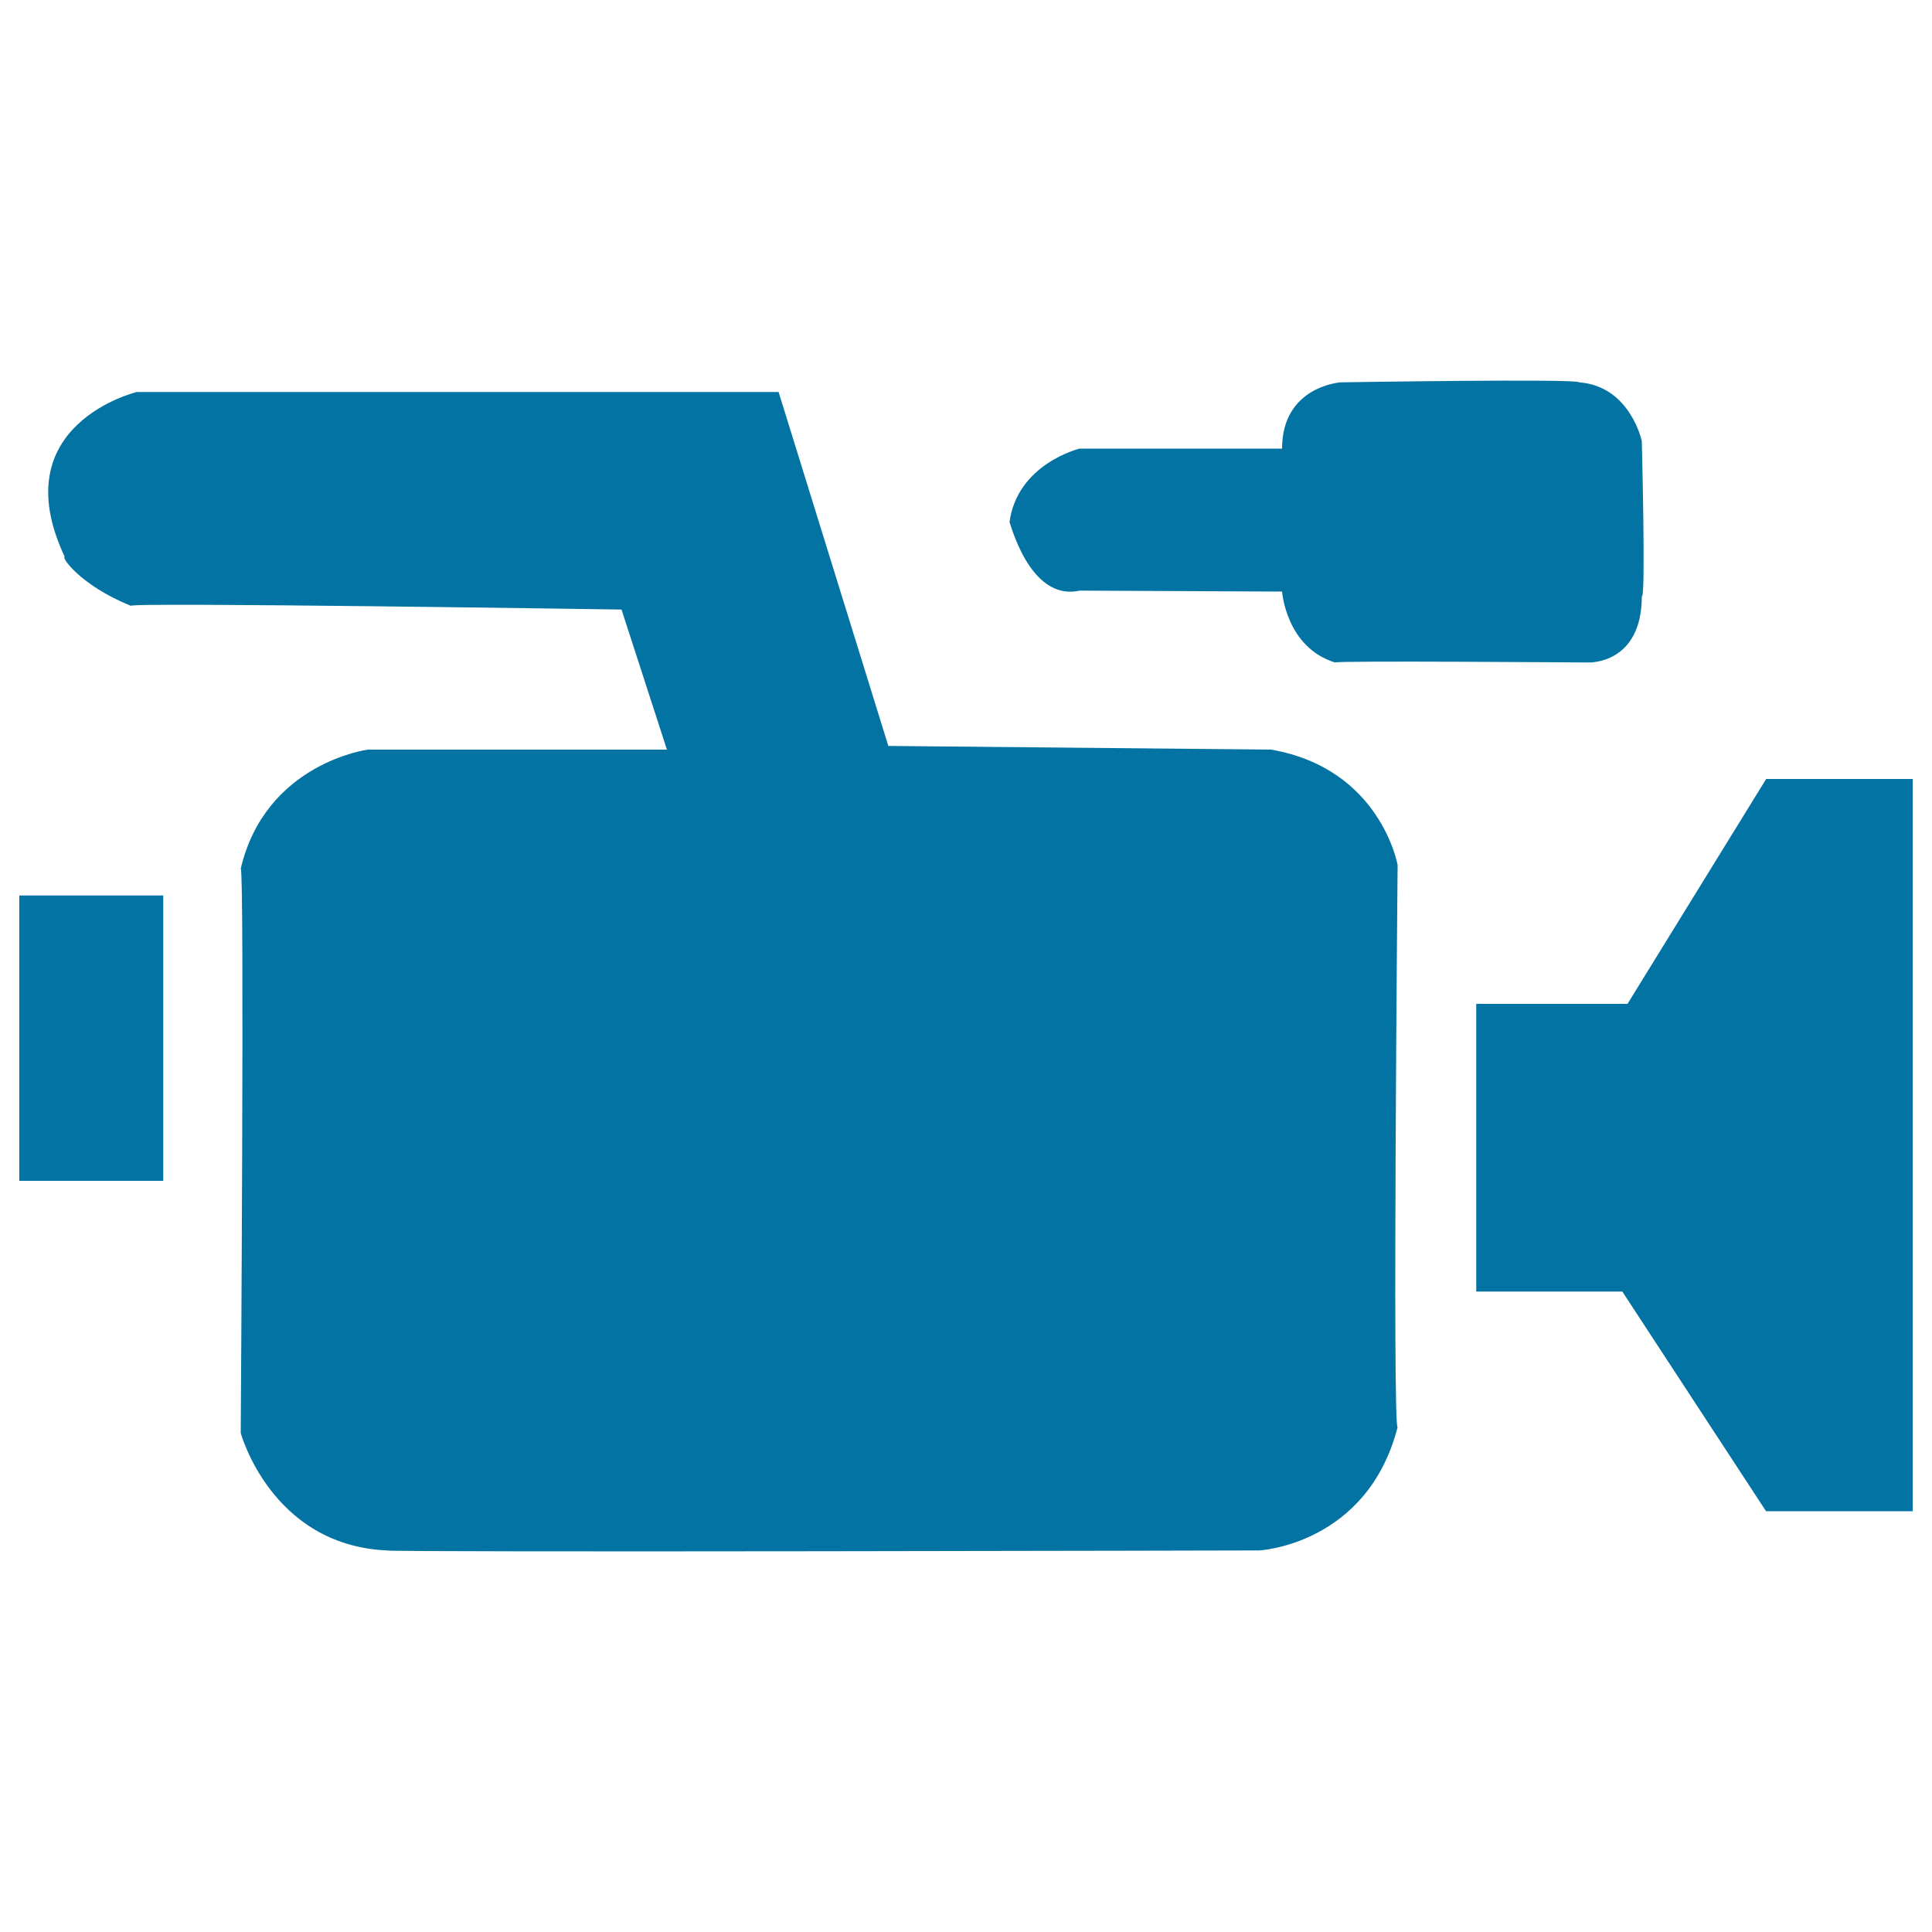
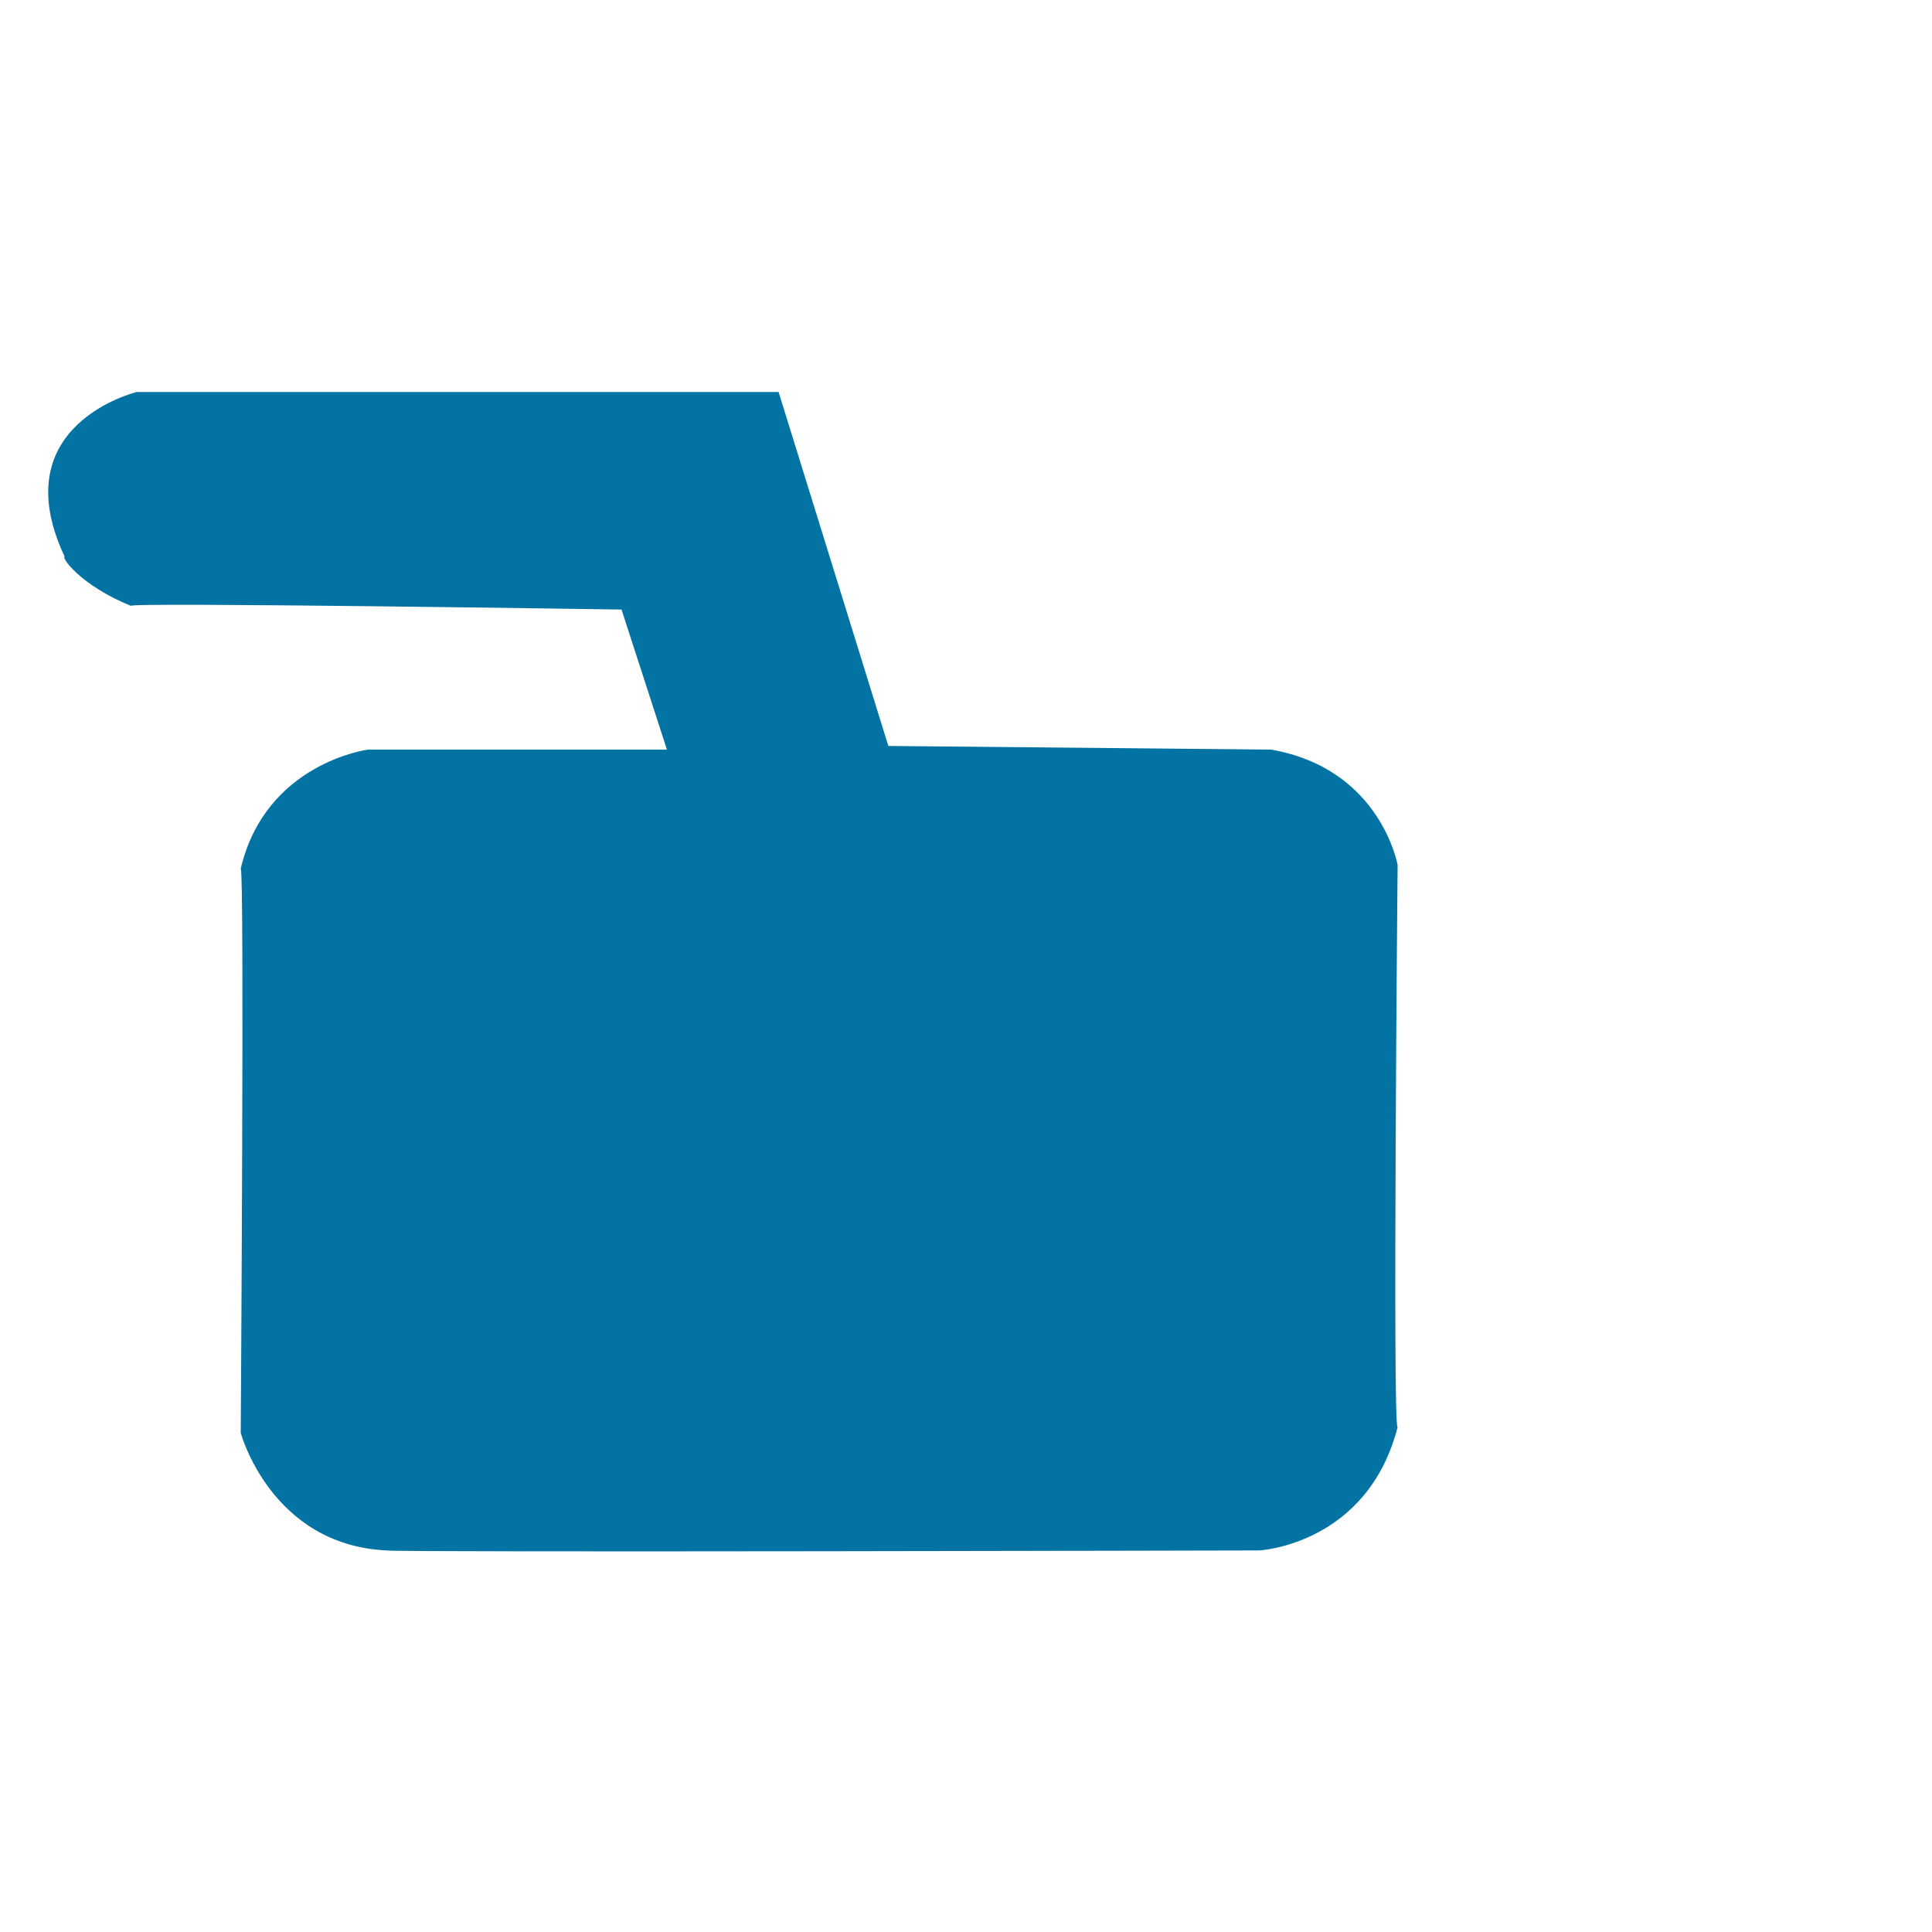
<svg xmlns="http://www.w3.org/2000/svg" viewBox="0 0 1000 1000" style="fill:#0273a2">
  <title>Camera Does Not Take Ring SVG icon</title>
-   <path d="M914.1,403.3l-71.7,116.3h-78.3v148.9h75.6l74.4,113.7H990v-379H914.1z" />
-   <path d="M10,463.5h74.5v147.7H10V463.5L10,463.5z" />
-   <path d="M849.8,308.6c2.1,2,0-80.3,0-80.3s-6-28.4-32.4-30.4c-1.1-2-123.5,0-123.5,0s-30.3,2-30.3,34.3c-2.1,0-104.8,0-104.8,0s-32.3,7.8-36.3,38.2c0-2,9.8,41.2,36.3,35.3l104.8,0.5c0,0,2,28.8,27.4,36.7c-1.1-1,131.3,0,131.3,0S849.8,343.9,849.8,308.6z" />
  <path d="M657.9,388l-198.1-1.9L403,202.9H70.8c0,0-69.6,16.7-37.3,85.3c-2,0,7.9,14.7,34.3,25.4c-3-2,253.9,1.9,253.9,1.9l23.5,72.5H190.4c0,0-52.9,6.9-65.8,61.6c2-1,0,292.1,0,292.1s15.7,58,75.5,60.8c0,1.1,451.7,0,451.7,0s55.9-2.9,71.6-63.8c-2.7,1,0-291,0-291S714.6,397.8,657.9,388z" />
</svg>